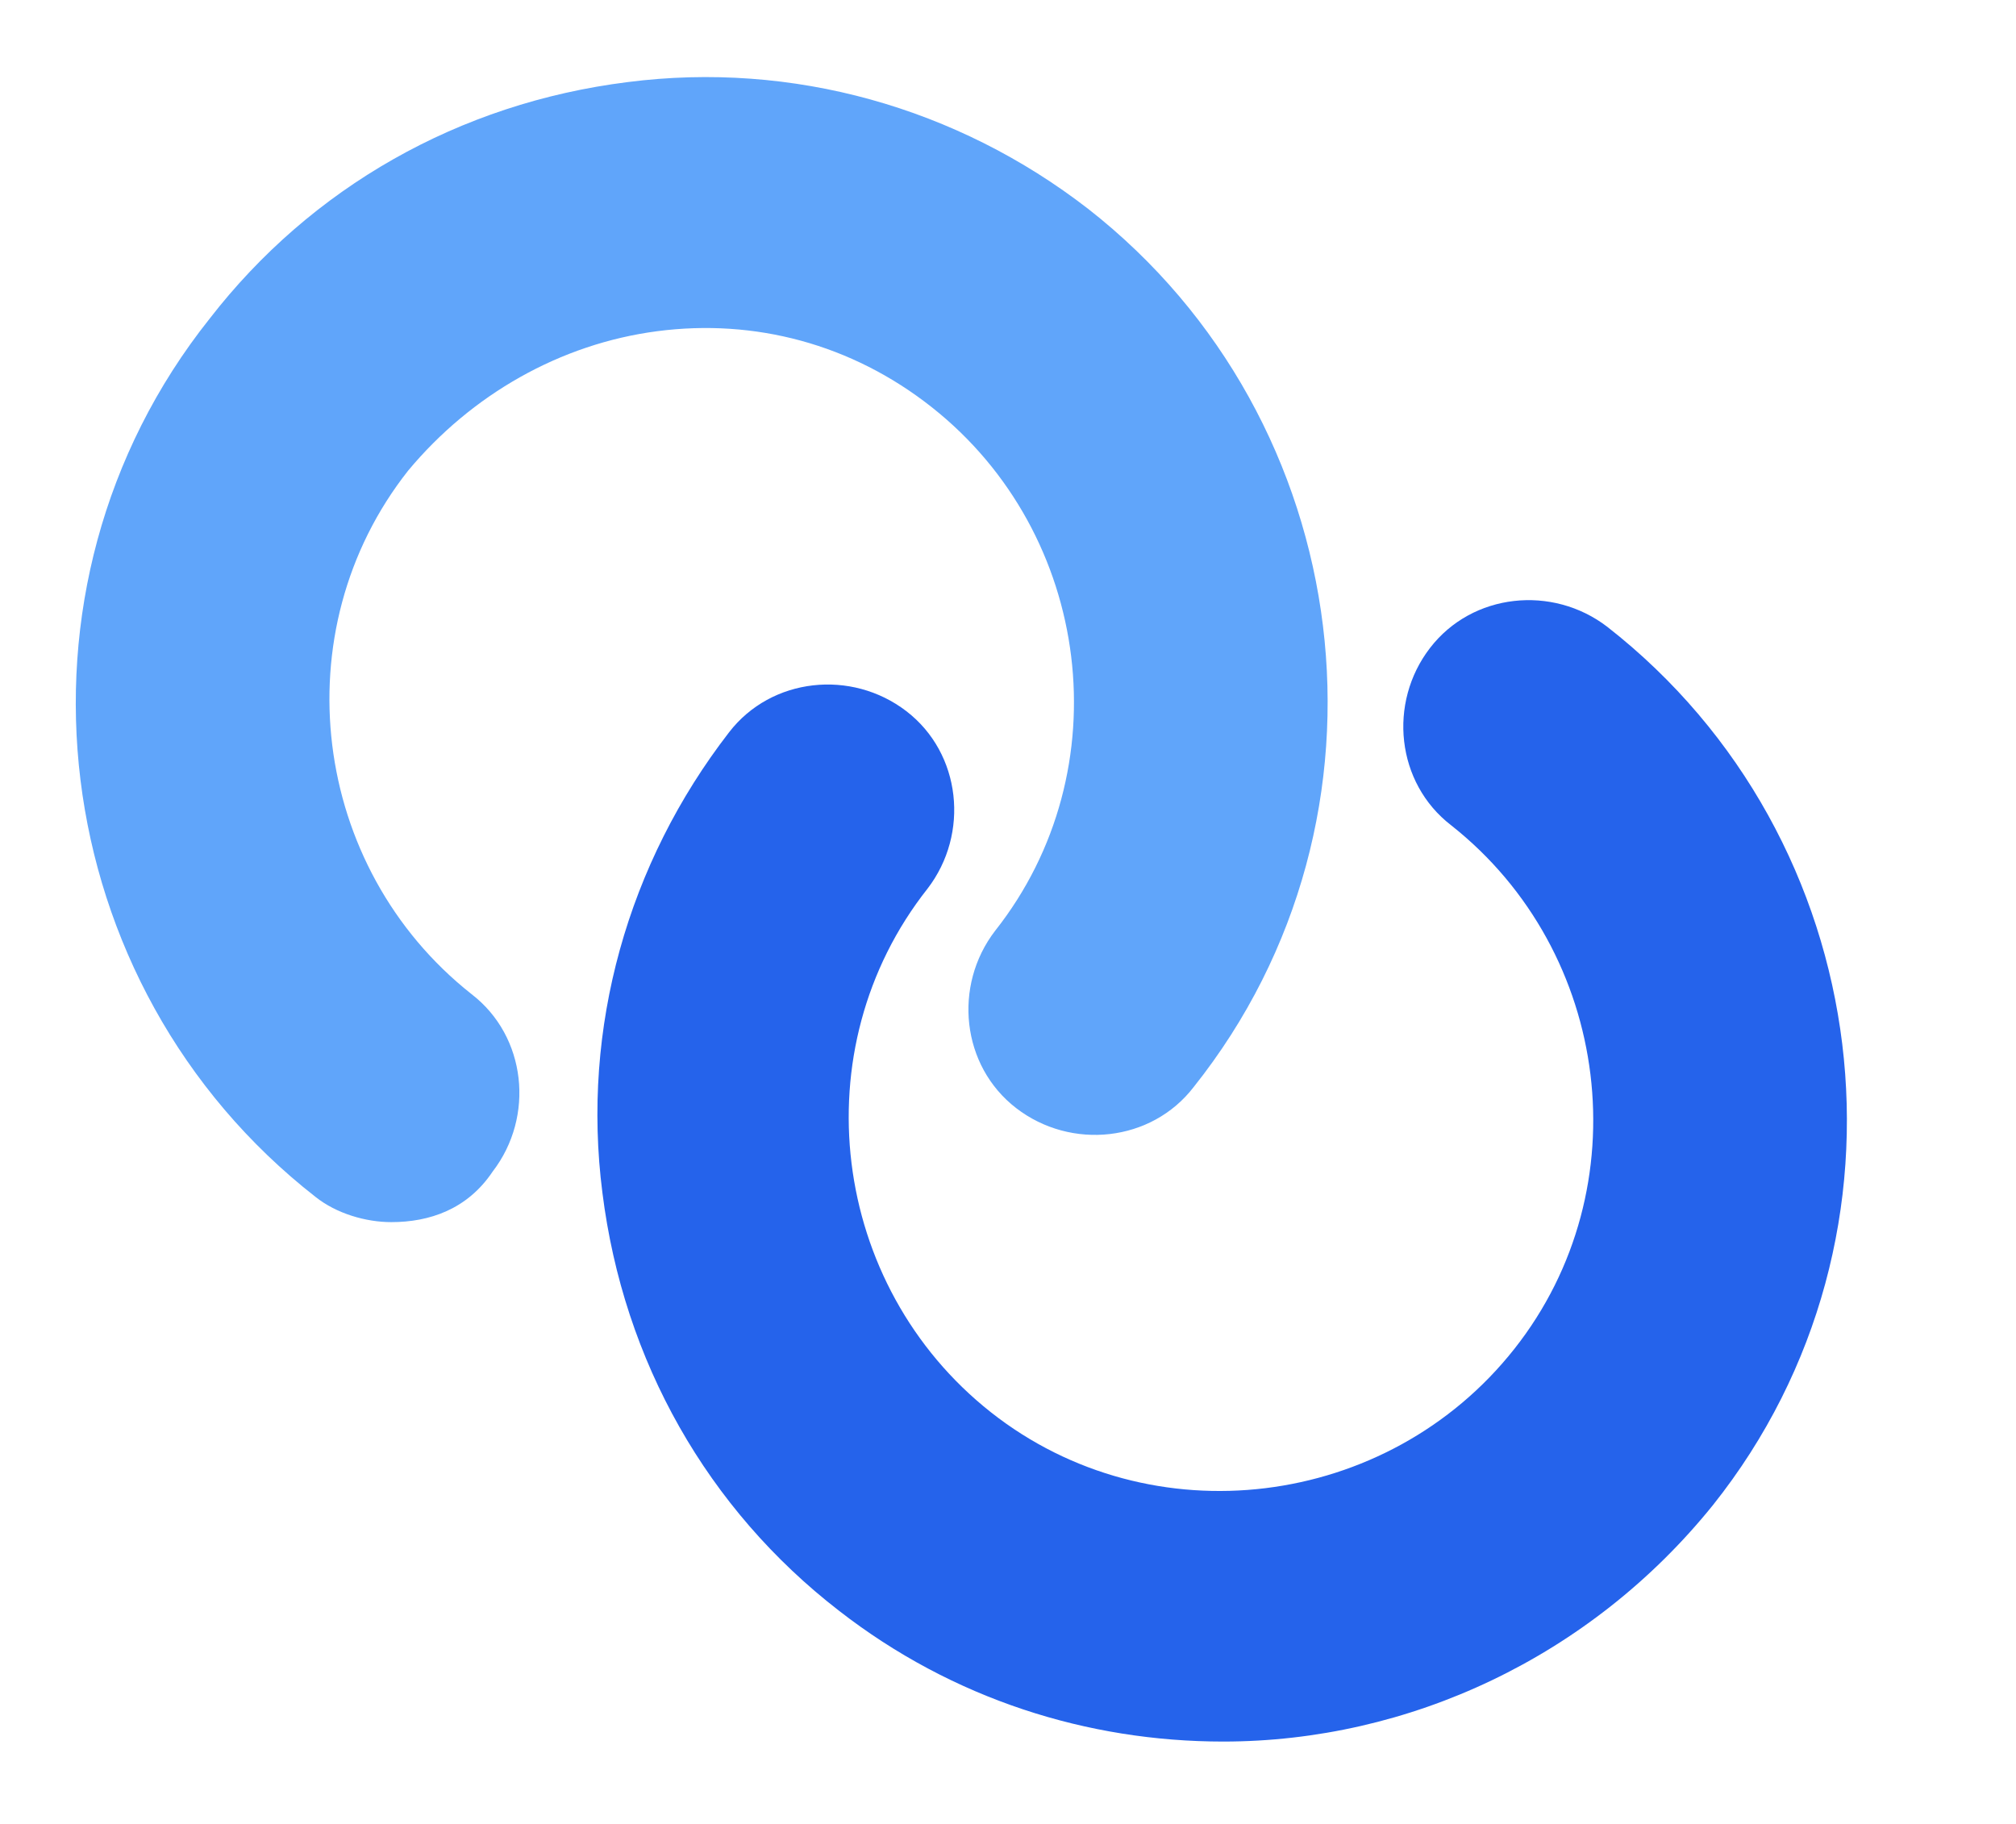
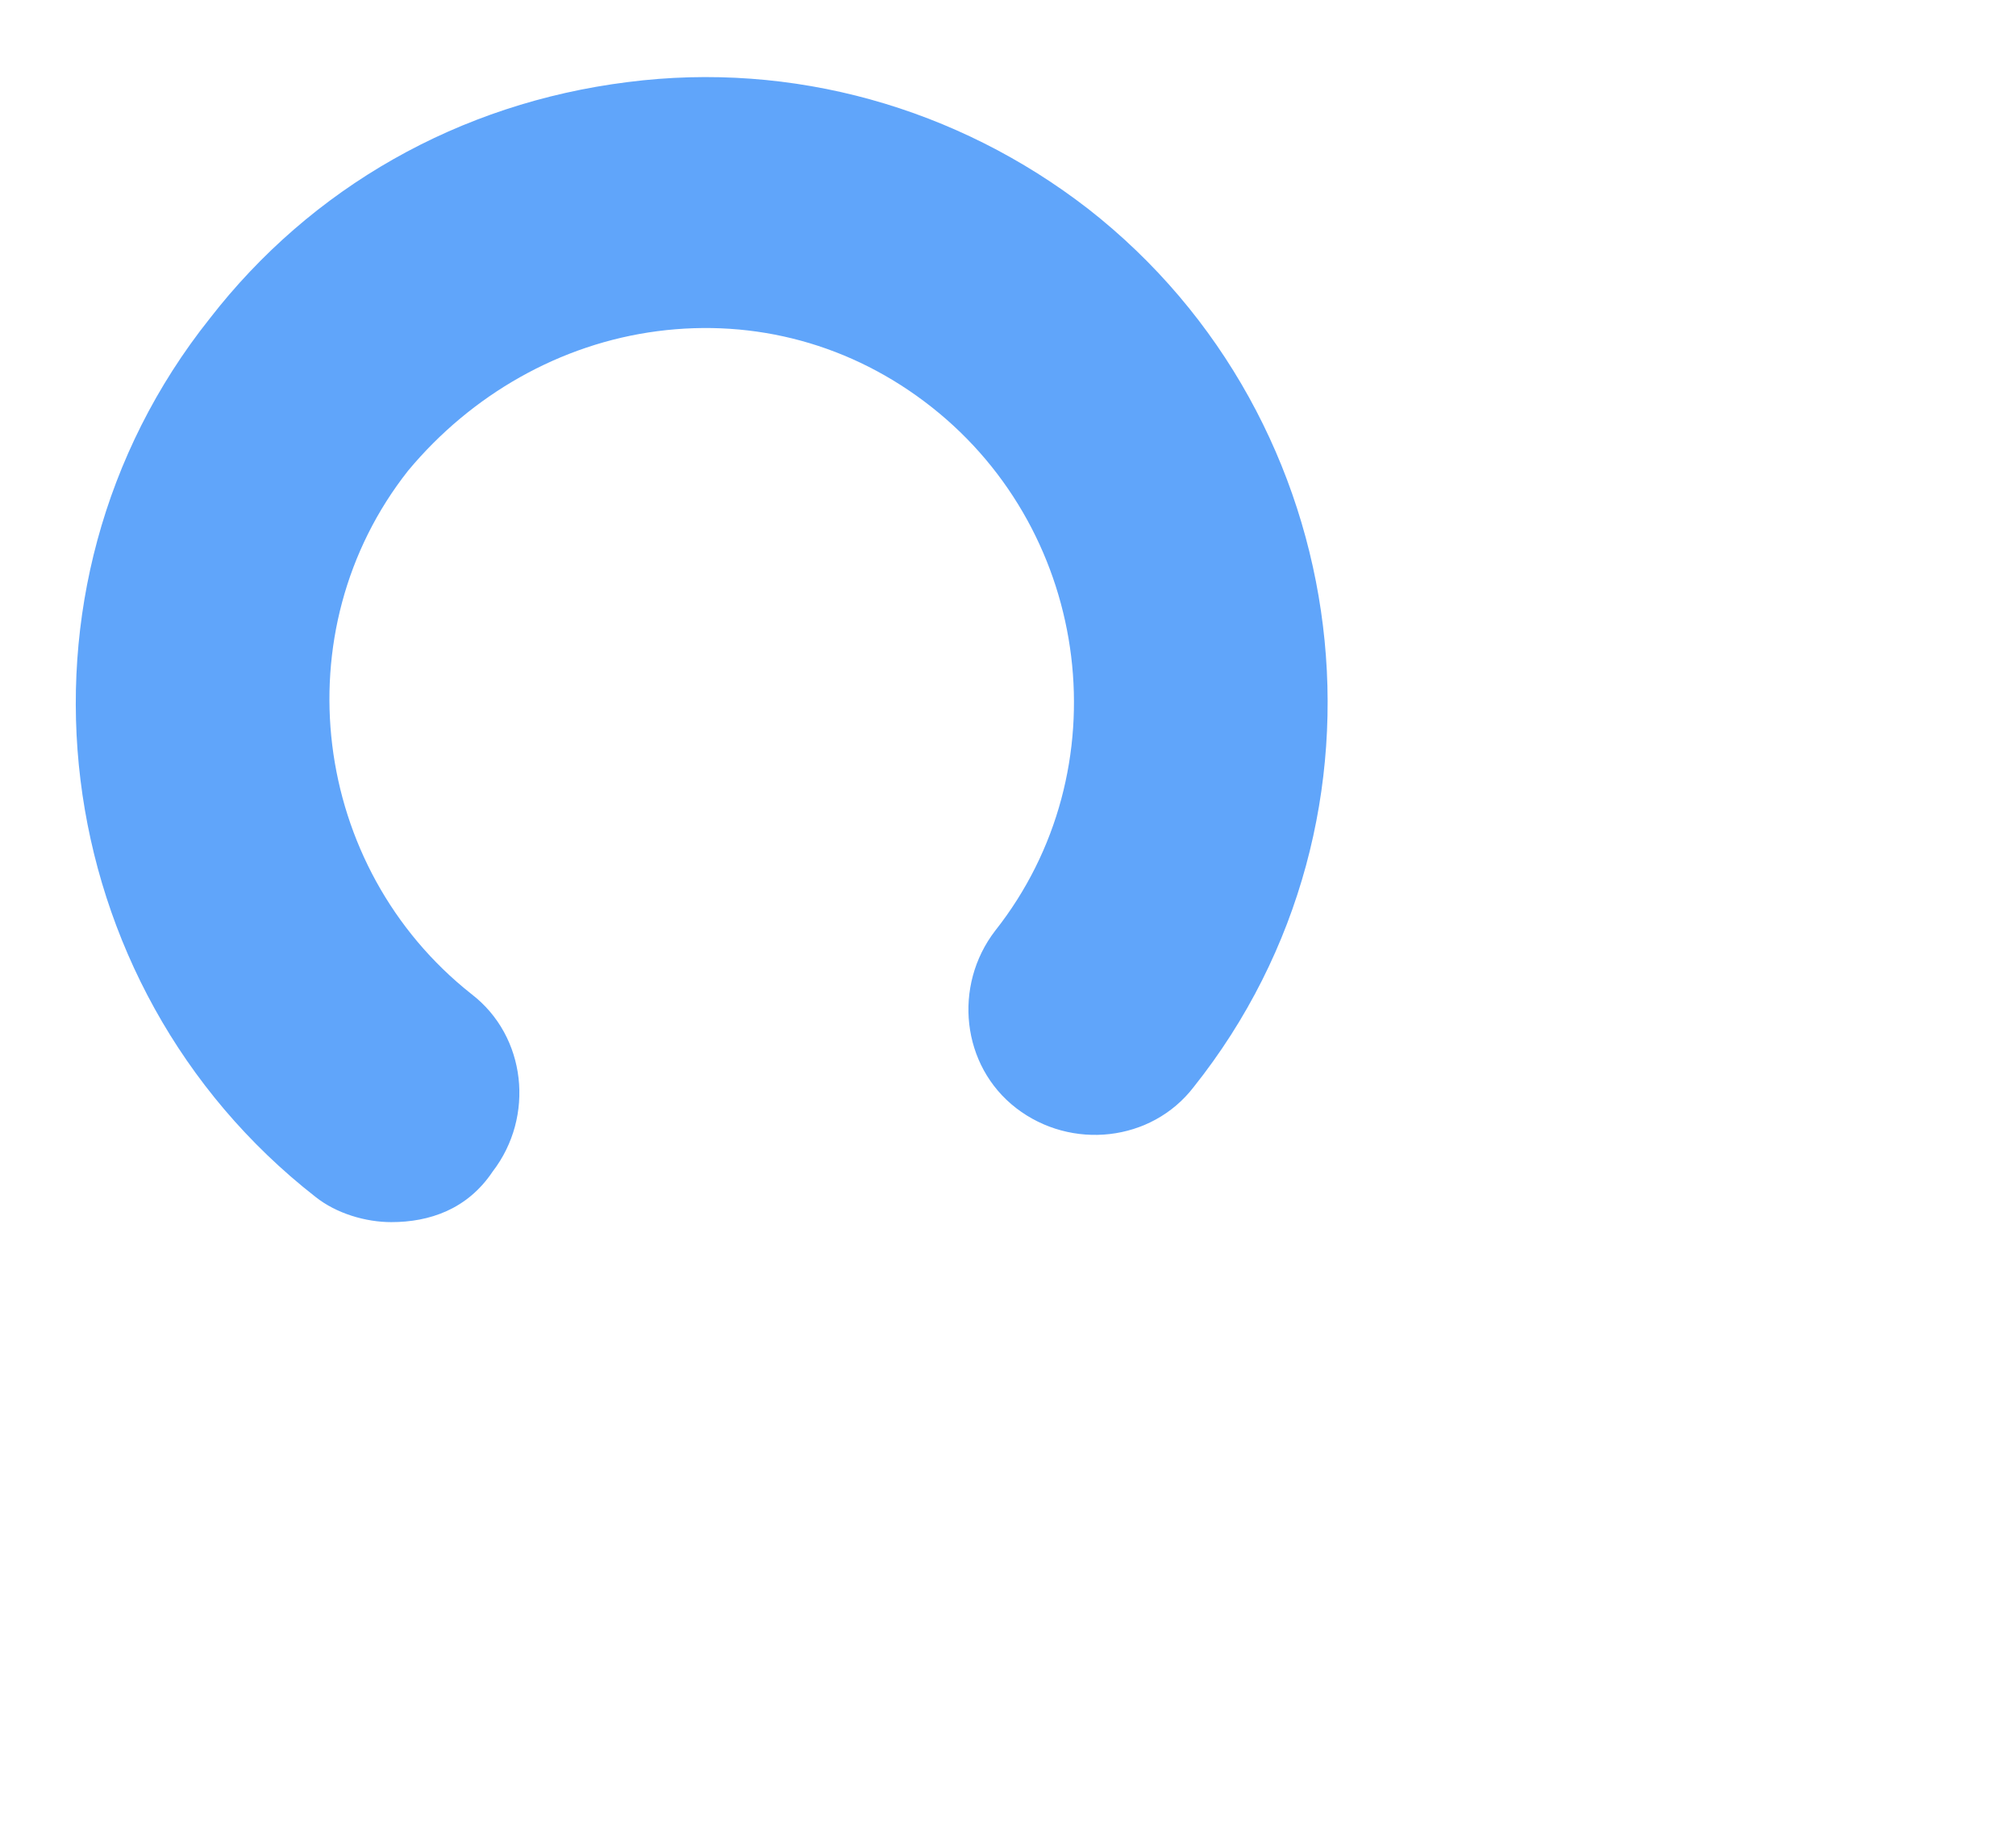
<svg xmlns="http://www.w3.org/2000/svg" width="21" height="19" viewBox="0 0 21 19" role="img" aria-label="LinkUp API Logo">
  <path d="M4.076 12.731C3.812 12.731 3.505 12.643 3.285 12.467C0.47 10.268 -0.058 6.134 2.185 3.318C3.241 1.955 4.78 1.075 6.539 0.855C8.255 0.635 9.97 1.119 11.334 2.175C14.149 4.374 14.677 8.509 12.434 11.324C11.994 11.896 11.158 11.984 10.586 11.544C10.014 11.104 9.926 10.268 10.366 9.696C11.686 8.025 11.378 5.562 9.706 4.242C8.871 3.582 7.859 3.318 6.847 3.45C5.836 3.582 4.912 4.11 4.252 4.902C2.933 6.573 3.241 9.037 4.912 10.356C5.484 10.796 5.572 11.632 5.132 12.204C4.868 12.599 4.472 12.731 4.076 12.731Z" fill="#60A5FA" />
-   <path d="M12.741 18.142C11.333 18.142 9.925 17.702 8.738 16.778C7.374 15.723 6.495 14.183 6.275 12.424C6.055 10.708 6.539 8.993 7.594 7.629C8.034 7.057 8.87 6.969 9.442 7.409C10.014 7.849 10.101 8.685 9.662 9.257C8.342 10.928 8.65 13.391 10.321 14.711C11.993 16.03 14.456 15.723 15.775 14.051C17.095 12.38 16.787 9.916 15.116 8.597C14.544 8.157 14.456 7.321 14.896 6.75C15.336 6.178 16.171 6.09 16.743 6.53C19.558 8.729 20.086 12.864 17.843 15.679C16.567 17.262 14.676 18.142 12.741 18.142Z" fill="#2563EB" />
</svg>